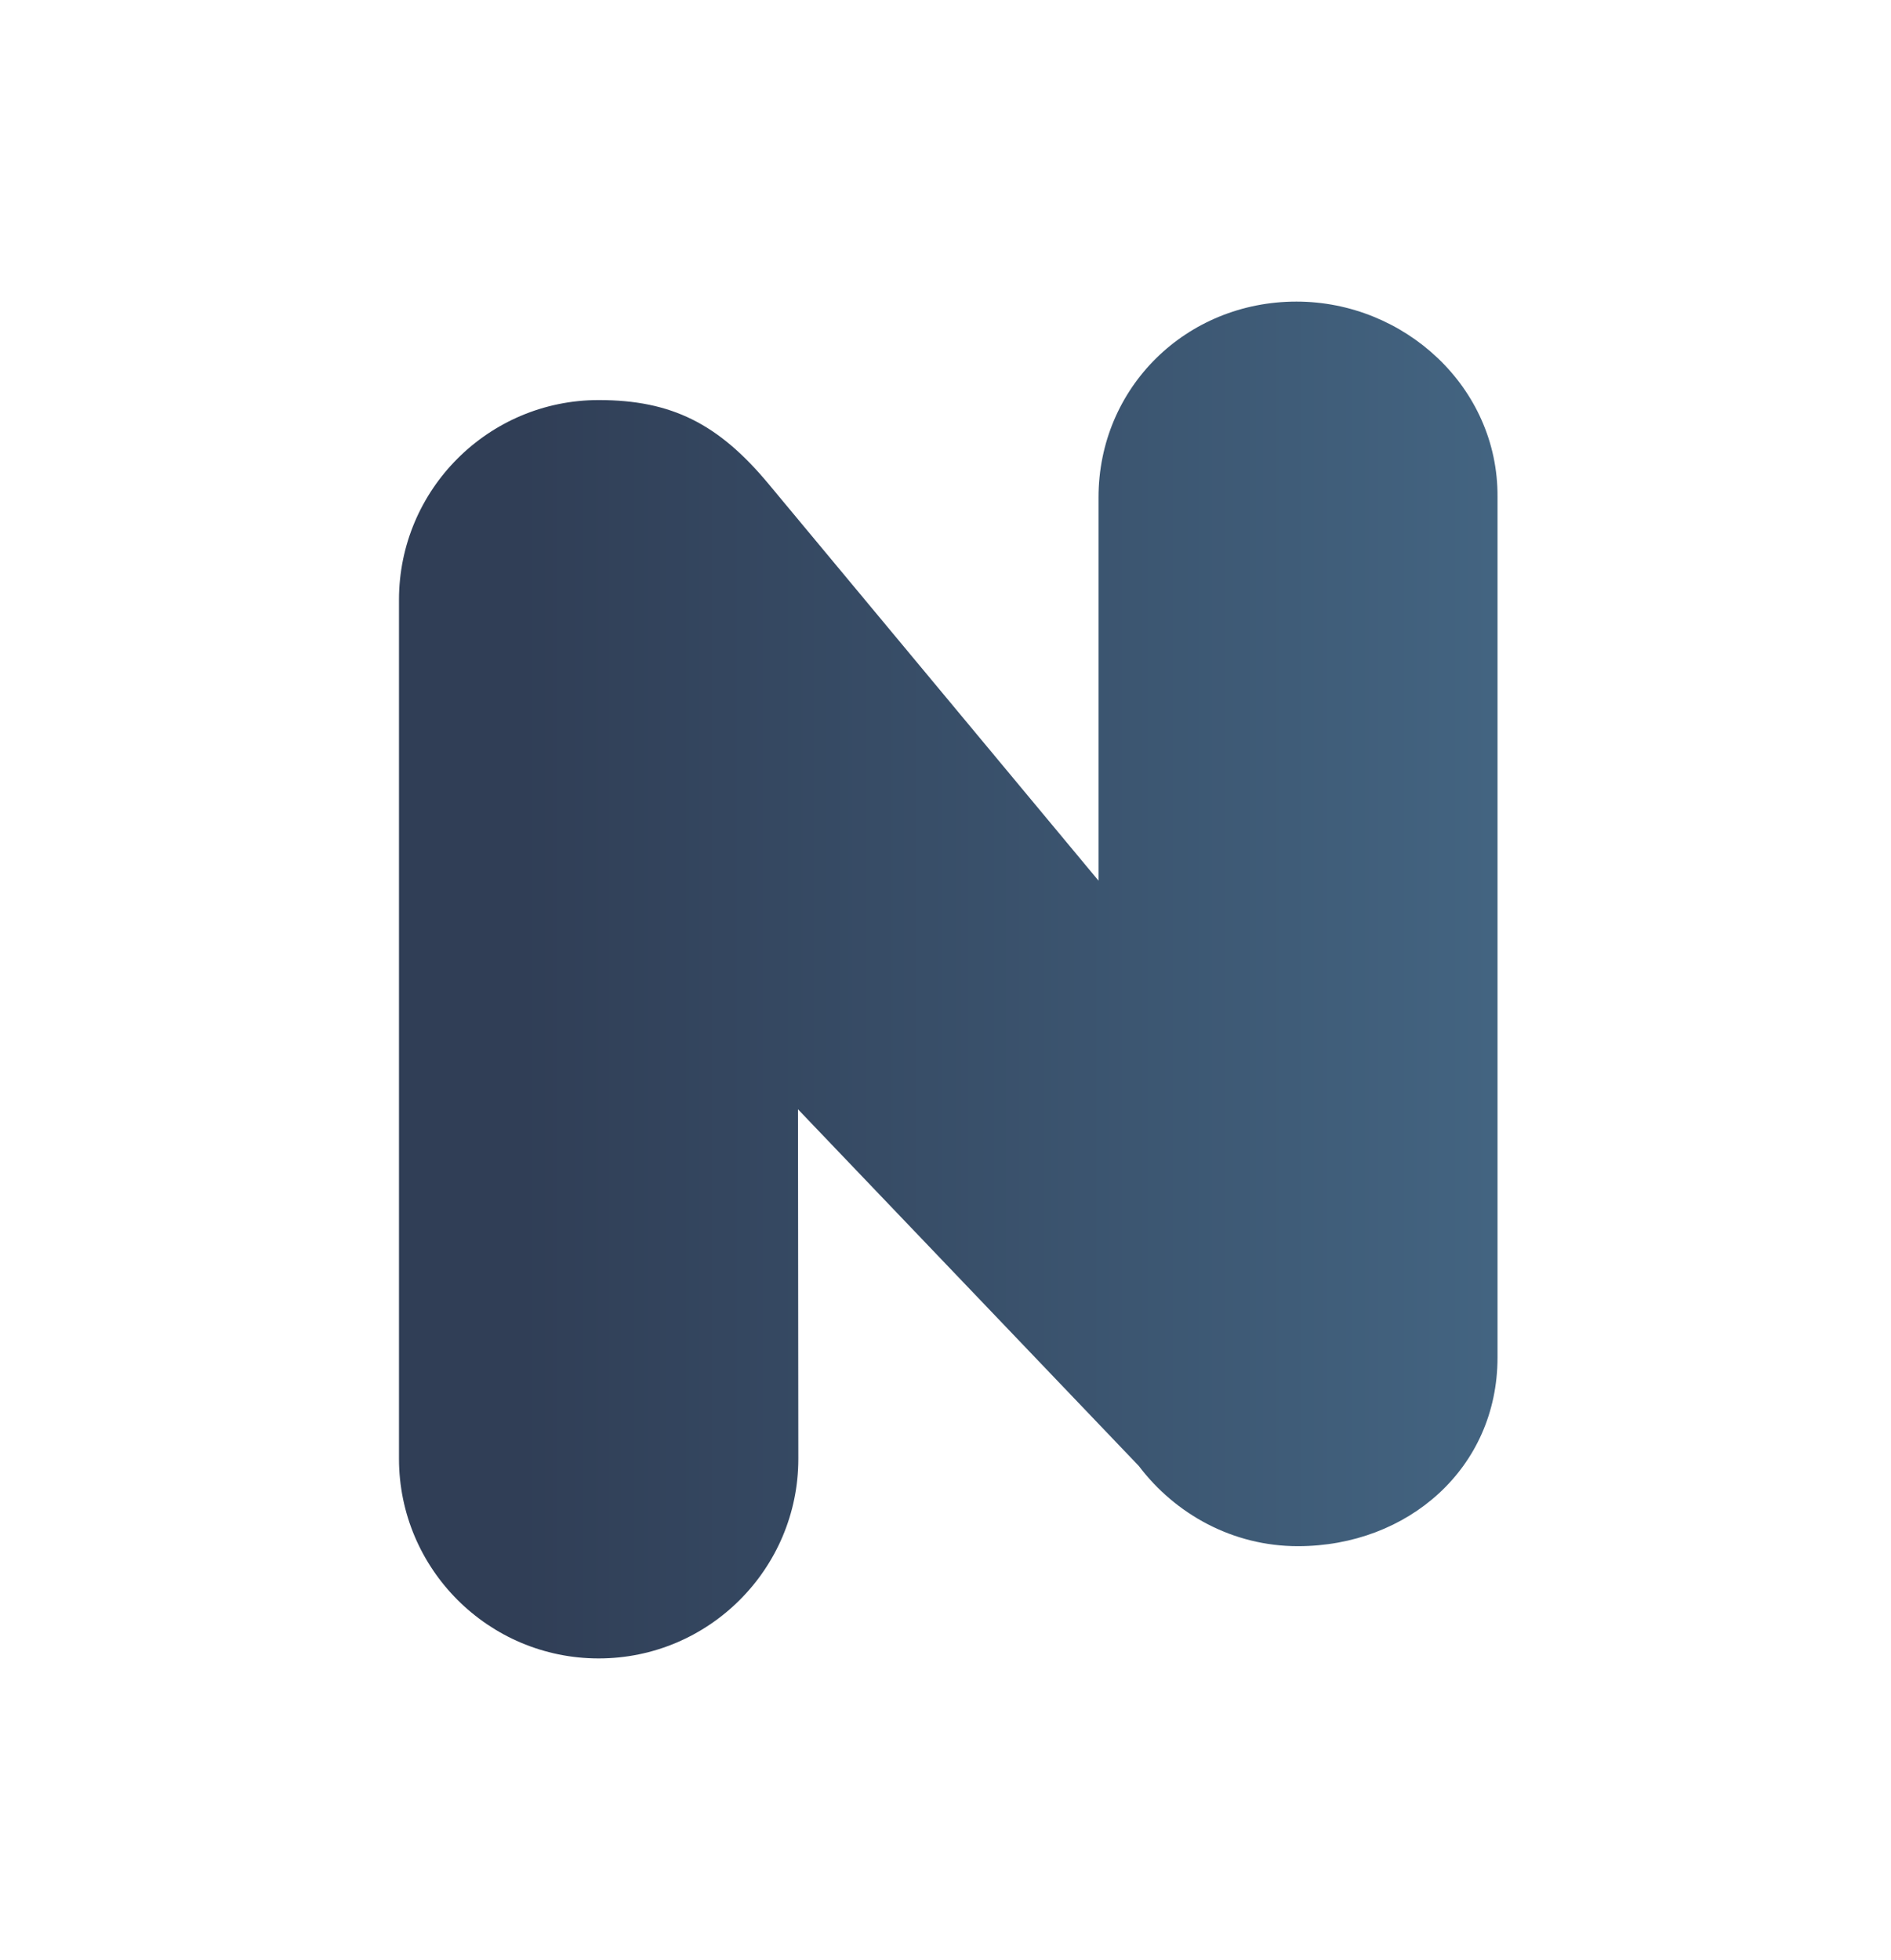
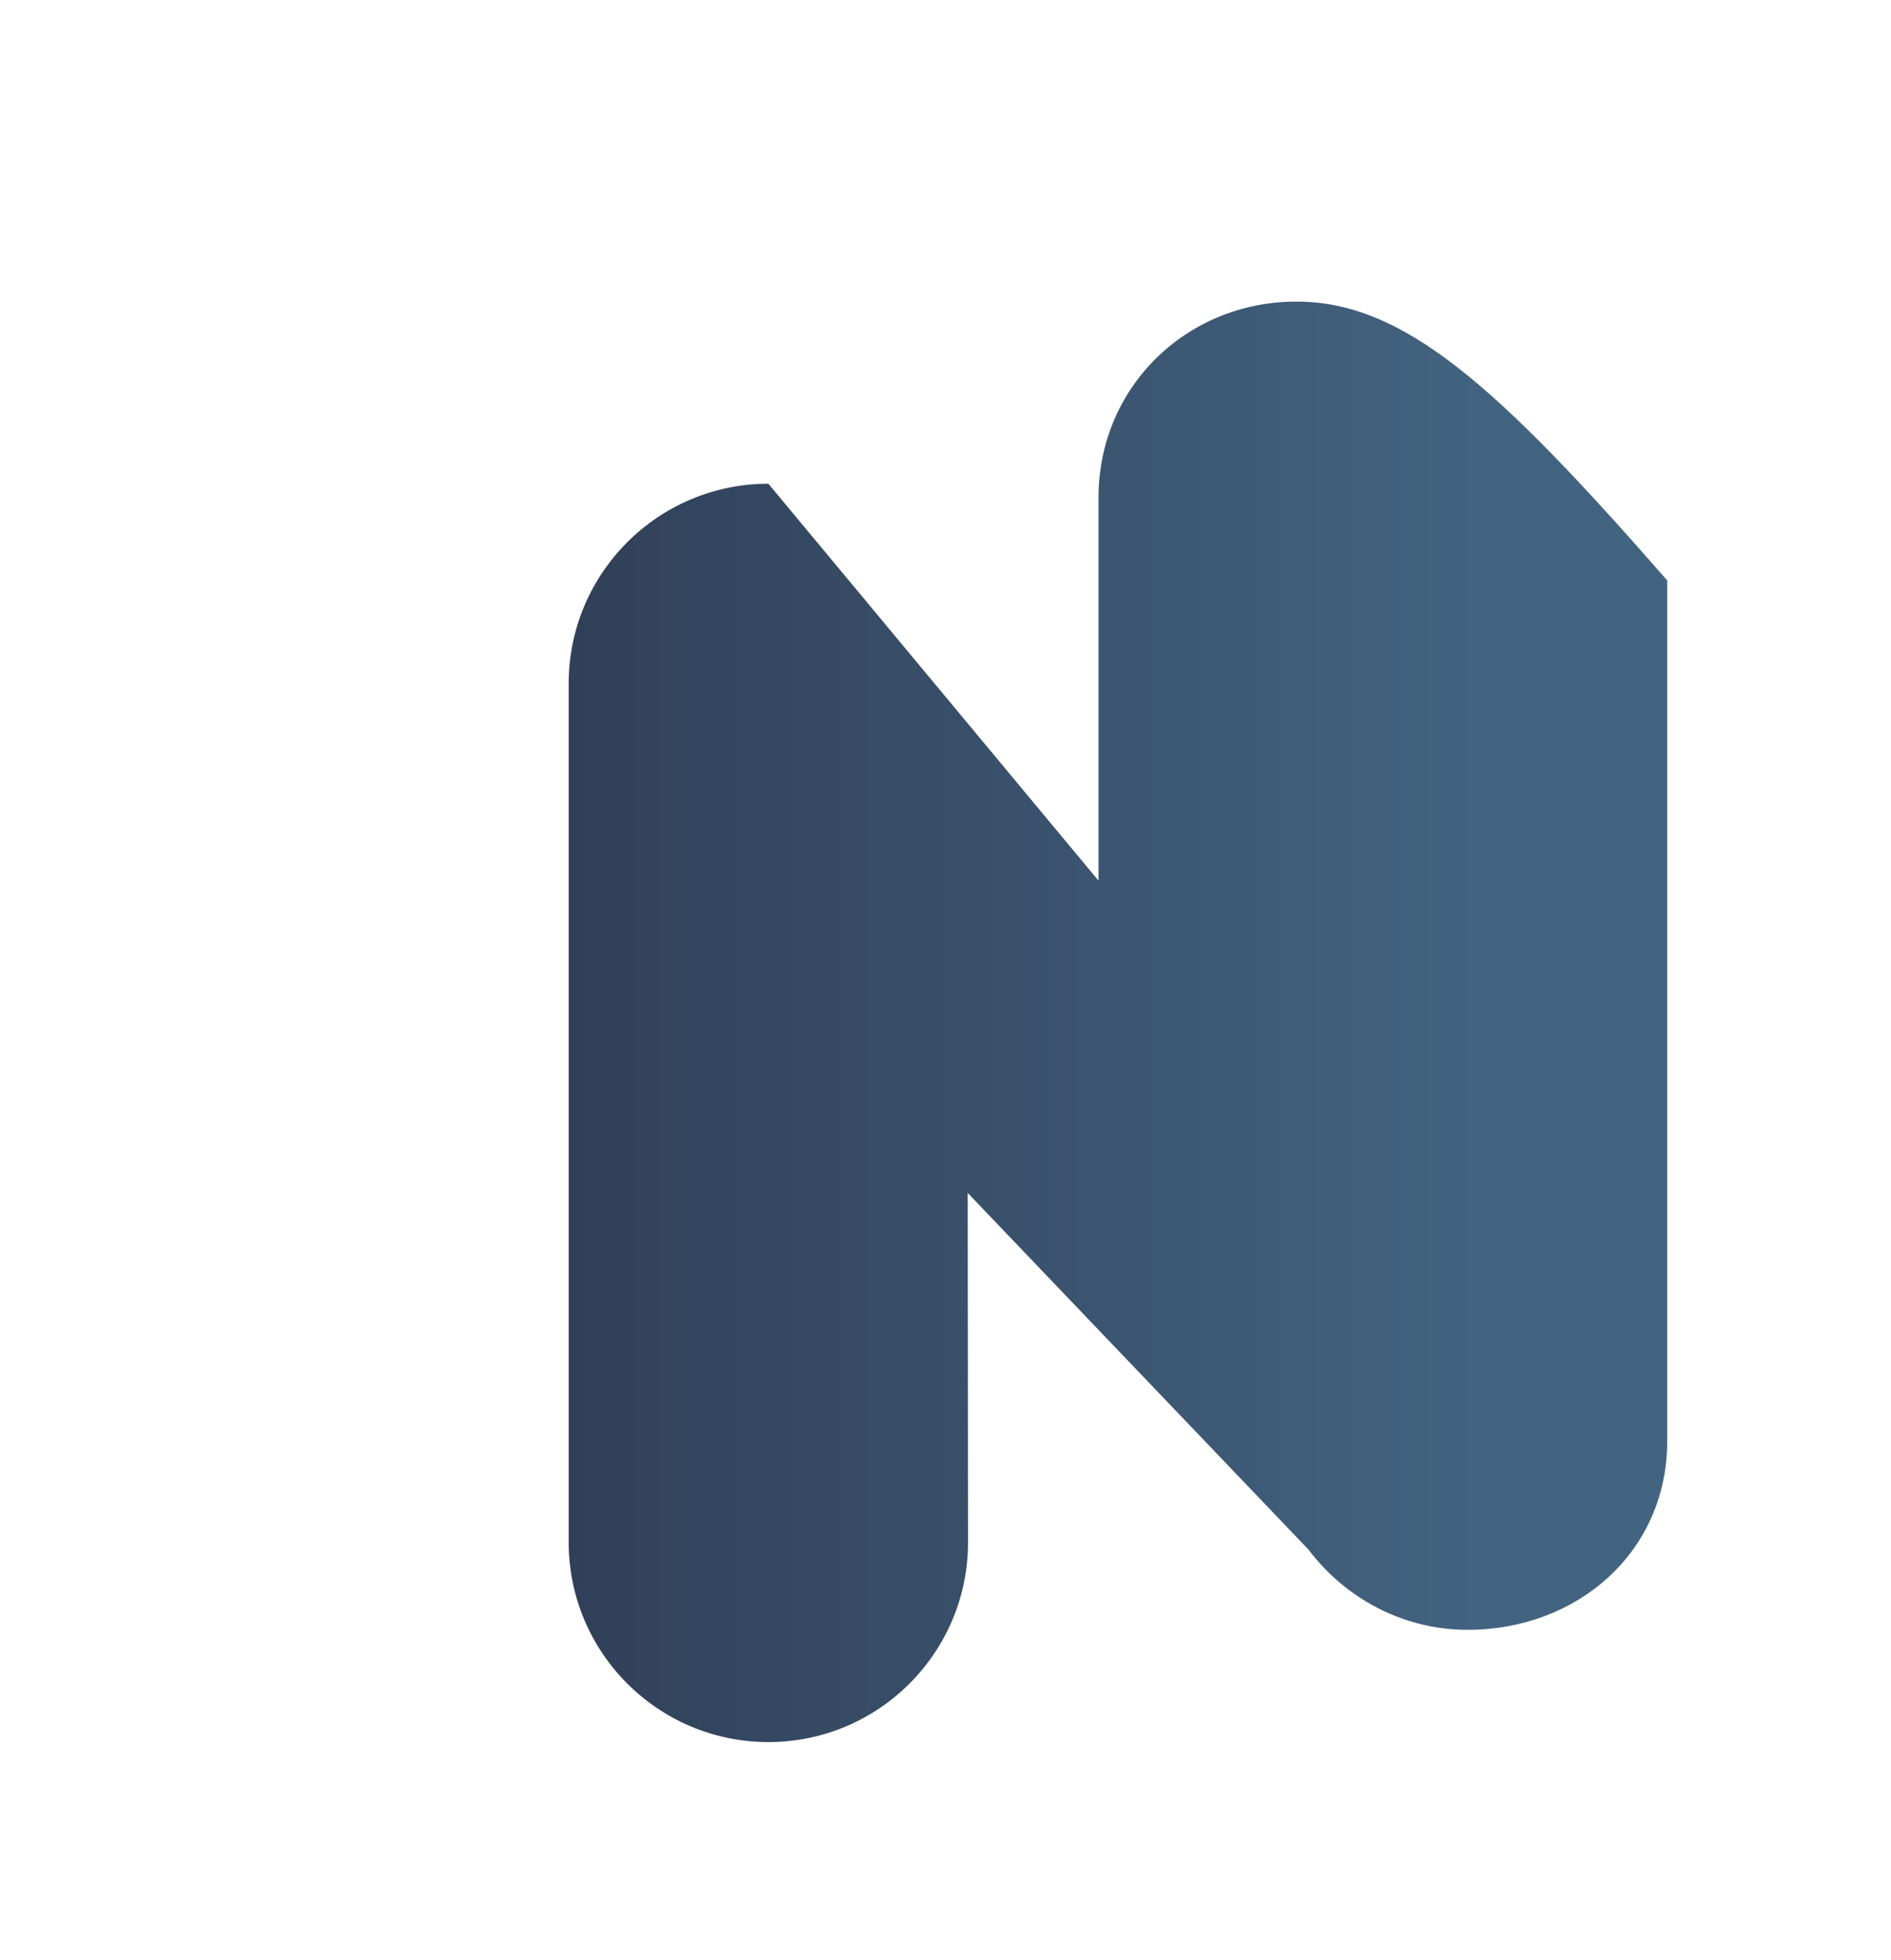
<svg xmlns="http://www.w3.org/2000/svg" version="1.1" x="0px" y="0px" viewBox="0 0 549.3 569.3" style="enable-background:new 0 0 549.3 569.3;" xml:space="preserve">
  <style type="text/css">
	.st0{fill:url(#SVGID_1_);}
</style>
  <g id="Lag_1">
    <g>
      <linearGradient id="SVGID_1_" gradientUnits="userSpaceOnUse" x1="115.978" y1="284.655" x2="435.162" y2="284.655">
        <stop offset="0.109" style="stop-color:#303E56" />
        <stop offset="0.996" style="stop-color:#436481" />
      </linearGradient>
-       <path class="st0" d="M376.6,87.6c-32,0-57.5,24.9-57.5,56.9v111.3l-95.9-115.3c-14.5-17.4-28.1-24.3-49.3-24.3c-32,0-58,26-58,58    v249.5c0,32,26,58,58,58s58-26,58-58l-0.1-101.5l99,103.6c10.6,14,27.3,23.3,46.2,23.3c32,0,58-22.7,58-54.8v-250    C435.2,112.4,407.9,87.6,376.6,87.6z" />
+       <path class="st0" d="M376.6,87.6c-32,0-57.5,24.9-57.5,56.9v111.3l-95.9-115.3c-32,0-58,26-58,58    v249.5c0,32,26,58,58,58s58-26,58-58l-0.1-101.5l99,103.6c10.6,14,27.3,23.3,46.2,23.3c32,0,58-22.7,58-54.8v-250    C435.2,112.4,407.9,87.6,376.6,87.6z" />
    </g>
  </g>
  <g id="Lag_2">
</g>
</svg>